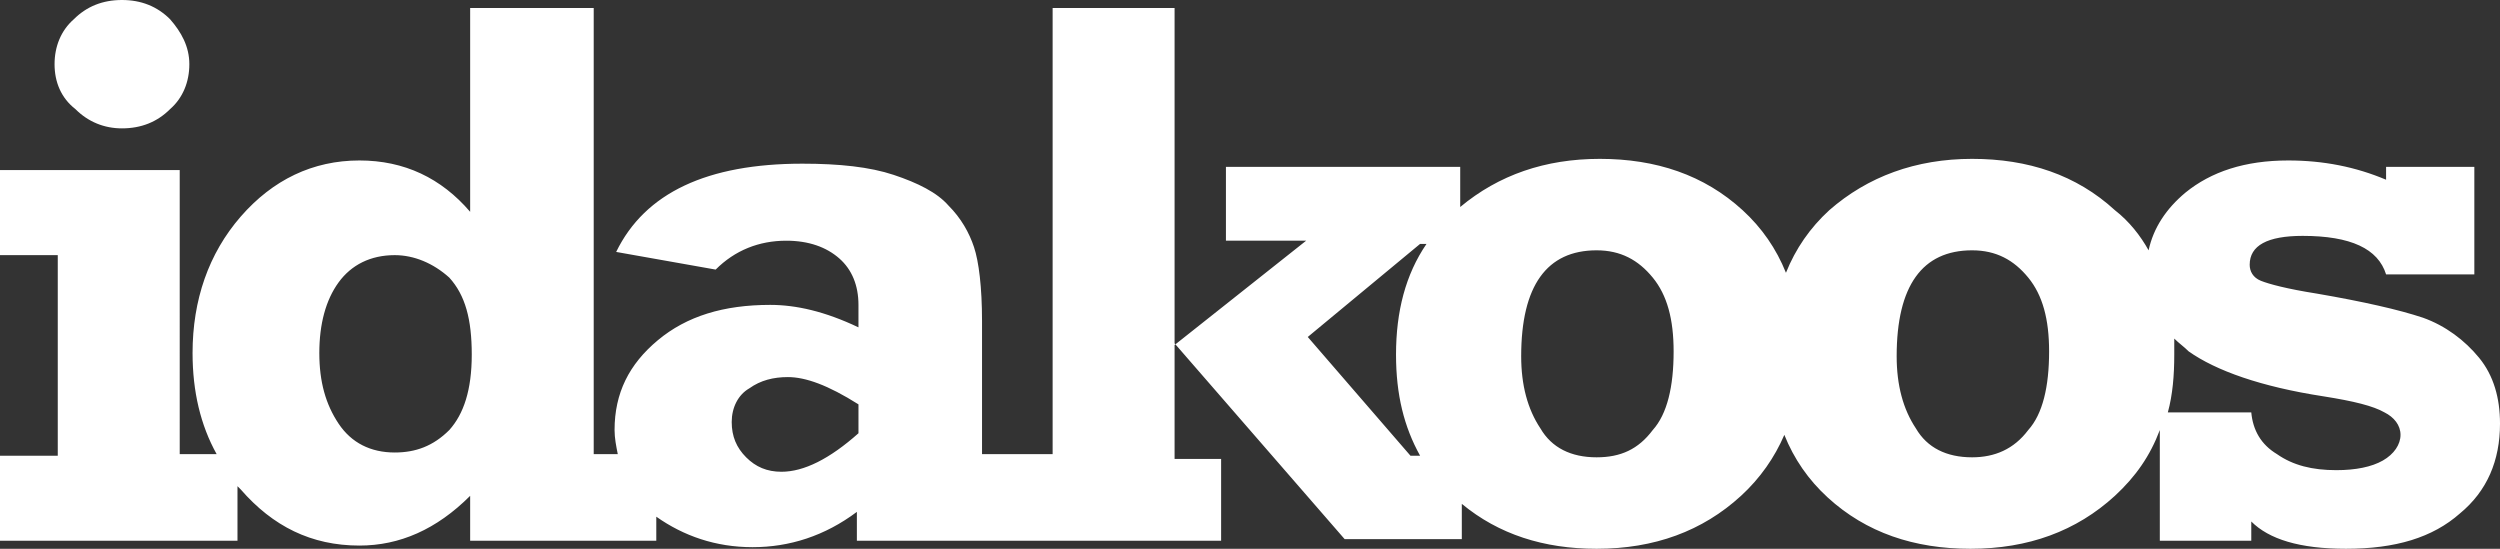
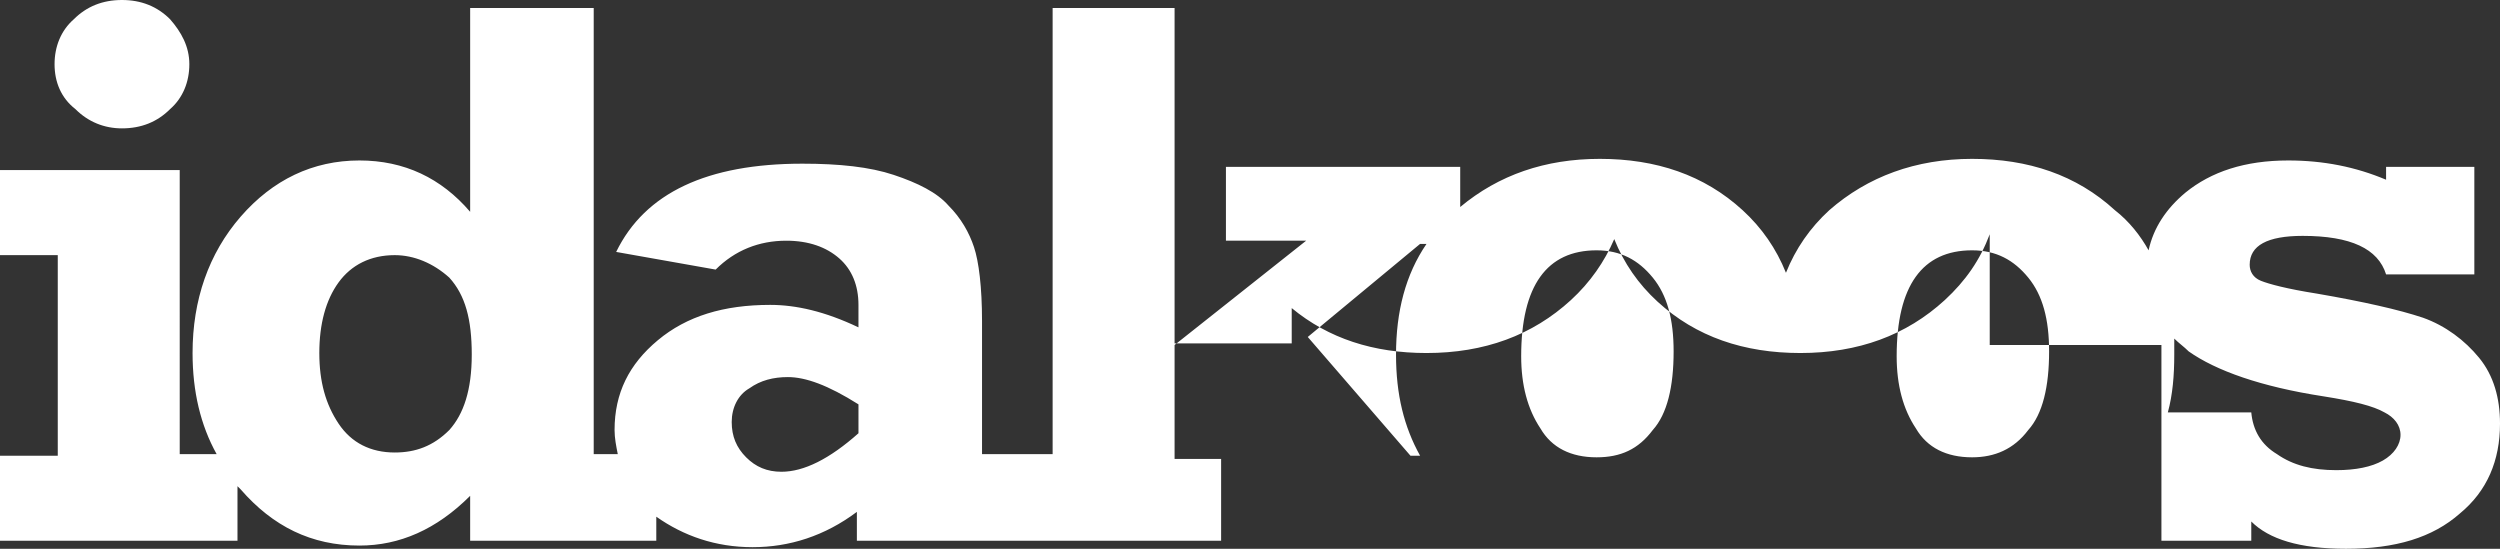
<svg xmlns="http://www.w3.org/2000/svg" version="1.1" id="Capa_1" x="0px" y="0px" viewBox="0 0 155.8 34.2" enable-background="new 0 0 155.8 34.2" xml:space="preserve">
  <rect x="0" y="0" width="155.8" height="34.2" fill="#333333" stroke="none" />
  <g id="Banners">
</g>
  <g>
-     <path fill-rule="evenodd" clip-rule="evenodd" fill="#FFFFFF" d="M3.4,4c0-1.1,0.4-2.1,1.2-2.8C5.4,0.4,6.4,0,7.6,0s2.2,0.4,3,1.2   C11.3,2,11.8,2.9,11.8,4s-0.4,2.1-1.2,2.8C9.8,7.6,8.8,8,7.6,8C6.5,8,5.5,7.6,4.7,6.8C3.8,6.1,3.4,5.1,3.4,4L3.4,4z M134.7,33.7   h5.6v-1.2c1.1,1.1,3,1.7,5.9,1.7c3.1,0,5.4-0.7,7.1-2.2c1.7-1.4,2.5-3.3,2.5-5.6c0-1.6-0.4-3-1.3-4.1c-0.9-1.1-2.1-2-3.5-2.5   c-1.5-0.5-3.7-1-6.6-1.5c-1.9-0.3-3-0.6-3.5-0.8c-0.5-0.2-0.7-0.6-0.7-1c0-1.2,1.1-1.8,3.3-1.8c3,0,4.7,0.8,5.2,2.4h5.5v-6.7h-5.5   v0.8c-1.9-0.8-3.9-1.2-6.1-1.2c-2.7,0-4.8,0.7-6.4,2c-1.2,1-2,2.2-2.3,3.6c-0.5-0.9-1.2-1.8-2.1-2.5c-2.4-2.2-5.4-3.2-8.9-3.2   s-6.5,1.1-8.9,3.2c-1.2,1.1-2.1,2.4-2.7,3.9c-0.6-1.5-1.5-2.8-2.7-3.9c-2.4-2.2-5.4-3.2-8.9-3.2c-3.4,0-6.3,1-8.7,3v-2.5H76.4V15h5   l-8.2,6.5v-21h-7.6v5.3l0,0v22.5H65h-3.2h-0.6V20c0-2.1-0.2-3.7-0.5-4.6s-0.8-1.8-1.6-2.6c-0.7-0.8-1.9-1.4-3.4-1.9   s-3.4-0.7-5.7-0.7c-5.9,0-9.8,1.8-11.6,5.5l6.2,1.1c1.2-1.2,2.7-1.8,4.4-1.8c1.4,0,2.5,0.4,3.3,1.1c0.8,0.7,1.2,1.7,1.2,2.9v1.4   c-2.1-1-3.9-1.4-5.5-1.4c-2.9,0-5.2,0.7-7,2.2s-2.7,3.3-2.7,5.6c0,0.5,0.1,1,0.2,1.5H37V0.5h-7.7v5.3l0,0v7.4   c-1.8-2.1-4.1-3.2-6.9-3.2c-2.9,0-5.4,1.2-7.4,3.5s-3,5.2-3,8.5c0,2.4,0.5,4.5,1.5,6.3h-2.3V10.6H0v5.3h3.6v12.5H0v5.3h14.8v-3.4   c0.1,0.1,0.1,0.1,0.2,0.2c2,2.3,4.4,3.5,7.4,3.5c2.5,0,4.8-1,6.9-3.1v2.8h11.6v-1.5c1.7,1.2,3.7,1.9,6,1.9s4.5-0.7,6.5-2.2v1.8h8.3   H65h11.1v-5.1h-2.9v-7.2l10.6,12.2h7.3v-2.2c2.3,1.9,5.1,2.8,8.4,2.8c3.6,0,6.6-1.1,9-3.3c1.2-1.1,2.1-2.4,2.7-3.8   c0.6,1.5,1.5,2.8,2.7,3.9c2.4,2.2,5.4,3.2,8.9,3.2c3.6,0,6.6-1.1,9-3.3c1.3-1.2,2.2-2.5,2.8-4.1v6.9H134.7z M135.1,25.7   c0.3-1.1,0.4-2.3,0.4-3.6c0-0.3,0-0.6,0-1c0.3,0.3,0.6,0.5,0.9,0.8c1.7,1.2,4.5,2.2,8.4,2.8c1.9,0.3,3.1,0.6,3.8,1   c0.6,0.3,1,0.8,1,1.4s-0.4,1.2-1.1,1.6c-0.7,0.4-1.7,0.6-2.9,0.6c-1.5,0-2.7-0.3-3.7-1c-1-0.6-1.5-1.5-1.6-2.6L135.1,25.7   L135.1,25.7z M122.9,28.5c-1.6,0-2.8-0.6-3.5-1.8c-0.8-1.2-1.2-2.7-1.2-4.5c0-4.4,1.6-6.6,4.7-6.6c1.5,0,2.6,0.6,3.5,1.7   s1.3,2.6,1.3,4.6c0,2.2-0.4,3.9-1.3,4.9C125.5,28,124.3,28.5,122.9,28.5L122.9,28.5z M88.5,28.4h-0.6L81.5,21l7-5.8h0.4   c-1.3,1.9-1.9,4.2-1.9,6.9C87,24.6,87.5,26.6,88.5,28.4L88.5,28.4z M99.5,28.5c-1.6,0-2.8-0.6-3.5-1.8c-0.8-1.2-1.2-2.7-1.2-4.5   c0-4.4,1.6-6.6,4.7-6.6c1.5,0,2.6,0.6,3.5,1.7s1.3,2.6,1.3,4.6c0,2.2-0.4,3.9-1.3,4.9C102.1,28,101,28.5,99.5,28.5L99.5,28.5z    M53.5,25.2V27c-1.8,1.6-3.4,2.4-4.8,2.4c-0.9,0-1.6-0.3-2.2-0.9c-0.6-0.6-0.9-1.3-0.9-2.2c0-0.9,0.4-1.7,1.1-2.1   c0.7-0.5,1.5-0.7,2.4-0.7C50.2,23.5,51.6,24,53.5,25.2L53.5,25.2z M29.4,22.1c0,2.2-0.5,3.7-1.4,4.7c-1,1-2.1,1.4-3.4,1.4   c-1.5,0-2.7-0.6-3.5-1.8c-0.8-1.2-1.2-2.6-1.2-4.4s0.4-3.3,1.2-4.4c0.8-1.1,2-1.7,3.5-1.7c1.2,0,2.4,0.5,3.4,1.4   C29,18.4,29.4,19.9,29.4,22.1z" />
+     <path fill-rule="evenodd" clip-rule="evenodd" fill="#FFFFFF" d="M3.4,4c0-1.1,0.4-2.1,1.2-2.8C5.4,0.4,6.4,0,7.6,0s2.2,0.4,3,1.2   C11.3,2,11.8,2.9,11.8,4s-0.4,2.1-1.2,2.8C9.8,7.6,8.8,8,7.6,8C6.5,8,5.5,7.6,4.7,6.8C3.8,6.1,3.4,5.1,3.4,4L3.4,4z M134.7,33.7   h5.6v-1.2c1.1,1.1,3,1.7,5.9,1.7c3.1,0,5.4-0.7,7.1-2.2c1.7-1.4,2.5-3.3,2.5-5.6c0-1.6-0.4-3-1.3-4.1c-0.9-1.1-2.1-2-3.5-2.5   c-1.5-0.5-3.7-1-6.6-1.5c-1.9-0.3-3-0.6-3.5-0.8c-0.5-0.2-0.7-0.6-0.7-1c0-1.2,1.1-1.8,3.3-1.8c3,0,4.7,0.8,5.2,2.4h5.5v-6.7h-5.5   v0.8c-1.9-0.8-3.9-1.2-6.1-1.2c-2.7,0-4.8,0.7-6.4,2c-1.2,1-2,2.2-2.3,3.6c-0.5-0.9-1.2-1.8-2.1-2.5c-2.4-2.2-5.4-3.2-8.9-3.2   s-6.5,1.1-8.9,3.2c-1.2,1.1-2.1,2.4-2.7,3.9c-0.6-1.5-1.5-2.8-2.7-3.9c-2.4-2.2-5.4-3.2-8.9-3.2c-3.4,0-6.3,1-8.7,3v-2.5H76.4V15h5   l-8.2,6.5v-21h-7.6v5.3l0,0v22.5H65h-3.2h-0.6V20c0-2.1-0.2-3.7-0.5-4.6s-0.8-1.8-1.6-2.6c-0.7-0.8-1.9-1.4-3.4-1.9   s-3.4-0.7-5.7-0.7c-5.9,0-9.8,1.8-11.6,5.5l6.2,1.1c1.2-1.2,2.7-1.8,4.4-1.8c1.4,0,2.5,0.4,3.3,1.1c0.8,0.7,1.2,1.7,1.2,2.9v1.4   c-2.1-1-3.9-1.4-5.5-1.4c-2.9,0-5.2,0.7-7,2.2s-2.7,3.3-2.7,5.6c0,0.5,0.1,1,0.2,1.5H37V0.5h-7.7v5.3l0,0v7.4   c-1.8-2.1-4.1-3.2-6.9-3.2c-2.9,0-5.4,1.2-7.4,3.5s-3,5.2-3,8.5c0,2.4,0.5,4.5,1.5,6.3h-2.3V10.6H0v5.3h3.6v12.5H0v5.3h14.8v-3.4   c0.1,0.1,0.1,0.1,0.2,0.2c2,2.3,4.4,3.5,7.4,3.5c2.5,0,4.8-1,6.9-3.1v2.8h11.6v-1.5c1.7,1.2,3.7,1.9,6,1.9s4.5-0.7,6.5-2.2v1.8h8.3   H65h11.1v-5.1h-2.9v-7.2h7.3v-2.2c2.3,1.9,5.1,2.8,8.4,2.8c3.6,0,6.6-1.1,9-3.3c1.2-1.1,2.1-2.4,2.7-3.8   c0.6,1.5,1.5,2.8,2.7,3.9c2.4,2.2,5.4,3.2,8.9,3.2c3.6,0,6.6-1.1,9-3.3c1.3-1.2,2.2-2.5,2.8-4.1v6.9H134.7z M135.1,25.7   c0.3-1.1,0.4-2.3,0.4-3.6c0-0.3,0-0.6,0-1c0.3,0.3,0.6,0.5,0.9,0.8c1.7,1.2,4.5,2.2,8.4,2.8c1.9,0.3,3.1,0.6,3.8,1   c0.6,0.3,1,0.8,1,1.4s-0.4,1.2-1.1,1.6c-0.7,0.4-1.7,0.6-2.9,0.6c-1.5,0-2.7-0.3-3.7-1c-1-0.6-1.5-1.5-1.6-2.6L135.1,25.7   L135.1,25.7z M122.9,28.5c-1.6,0-2.8-0.6-3.5-1.8c-0.8-1.2-1.2-2.7-1.2-4.5c0-4.4,1.6-6.6,4.7-6.6c1.5,0,2.6,0.6,3.5,1.7   s1.3,2.6,1.3,4.6c0,2.2-0.4,3.9-1.3,4.9C125.5,28,124.3,28.5,122.9,28.5L122.9,28.5z M88.5,28.4h-0.6L81.5,21l7-5.8h0.4   c-1.3,1.9-1.9,4.2-1.9,6.9C87,24.6,87.5,26.6,88.5,28.4L88.5,28.4z M99.5,28.5c-1.6,0-2.8-0.6-3.5-1.8c-0.8-1.2-1.2-2.7-1.2-4.5   c0-4.4,1.6-6.6,4.7-6.6c1.5,0,2.6,0.6,3.5,1.7s1.3,2.6,1.3,4.6c0,2.2-0.4,3.9-1.3,4.9C102.1,28,101,28.5,99.5,28.5L99.5,28.5z    M53.5,25.2V27c-1.8,1.6-3.4,2.4-4.8,2.4c-0.9,0-1.6-0.3-2.2-0.9c-0.6-0.6-0.9-1.3-0.9-2.2c0-0.9,0.4-1.7,1.1-2.1   c0.7-0.5,1.5-0.7,2.4-0.7C50.2,23.5,51.6,24,53.5,25.2L53.5,25.2z M29.4,22.1c0,2.2-0.5,3.7-1.4,4.7c-1,1-2.1,1.4-3.4,1.4   c-1.5,0-2.7-0.6-3.5-1.8c-0.8-1.2-1.2-2.6-1.2-4.4s0.4-3.3,1.2-4.4c0.8-1.1,2-1.7,3.5-1.7c1.2,0,2.4,0.5,3.4,1.4   C29,18.4,29.4,19.9,29.4,22.1z" />
  </g>
</svg>